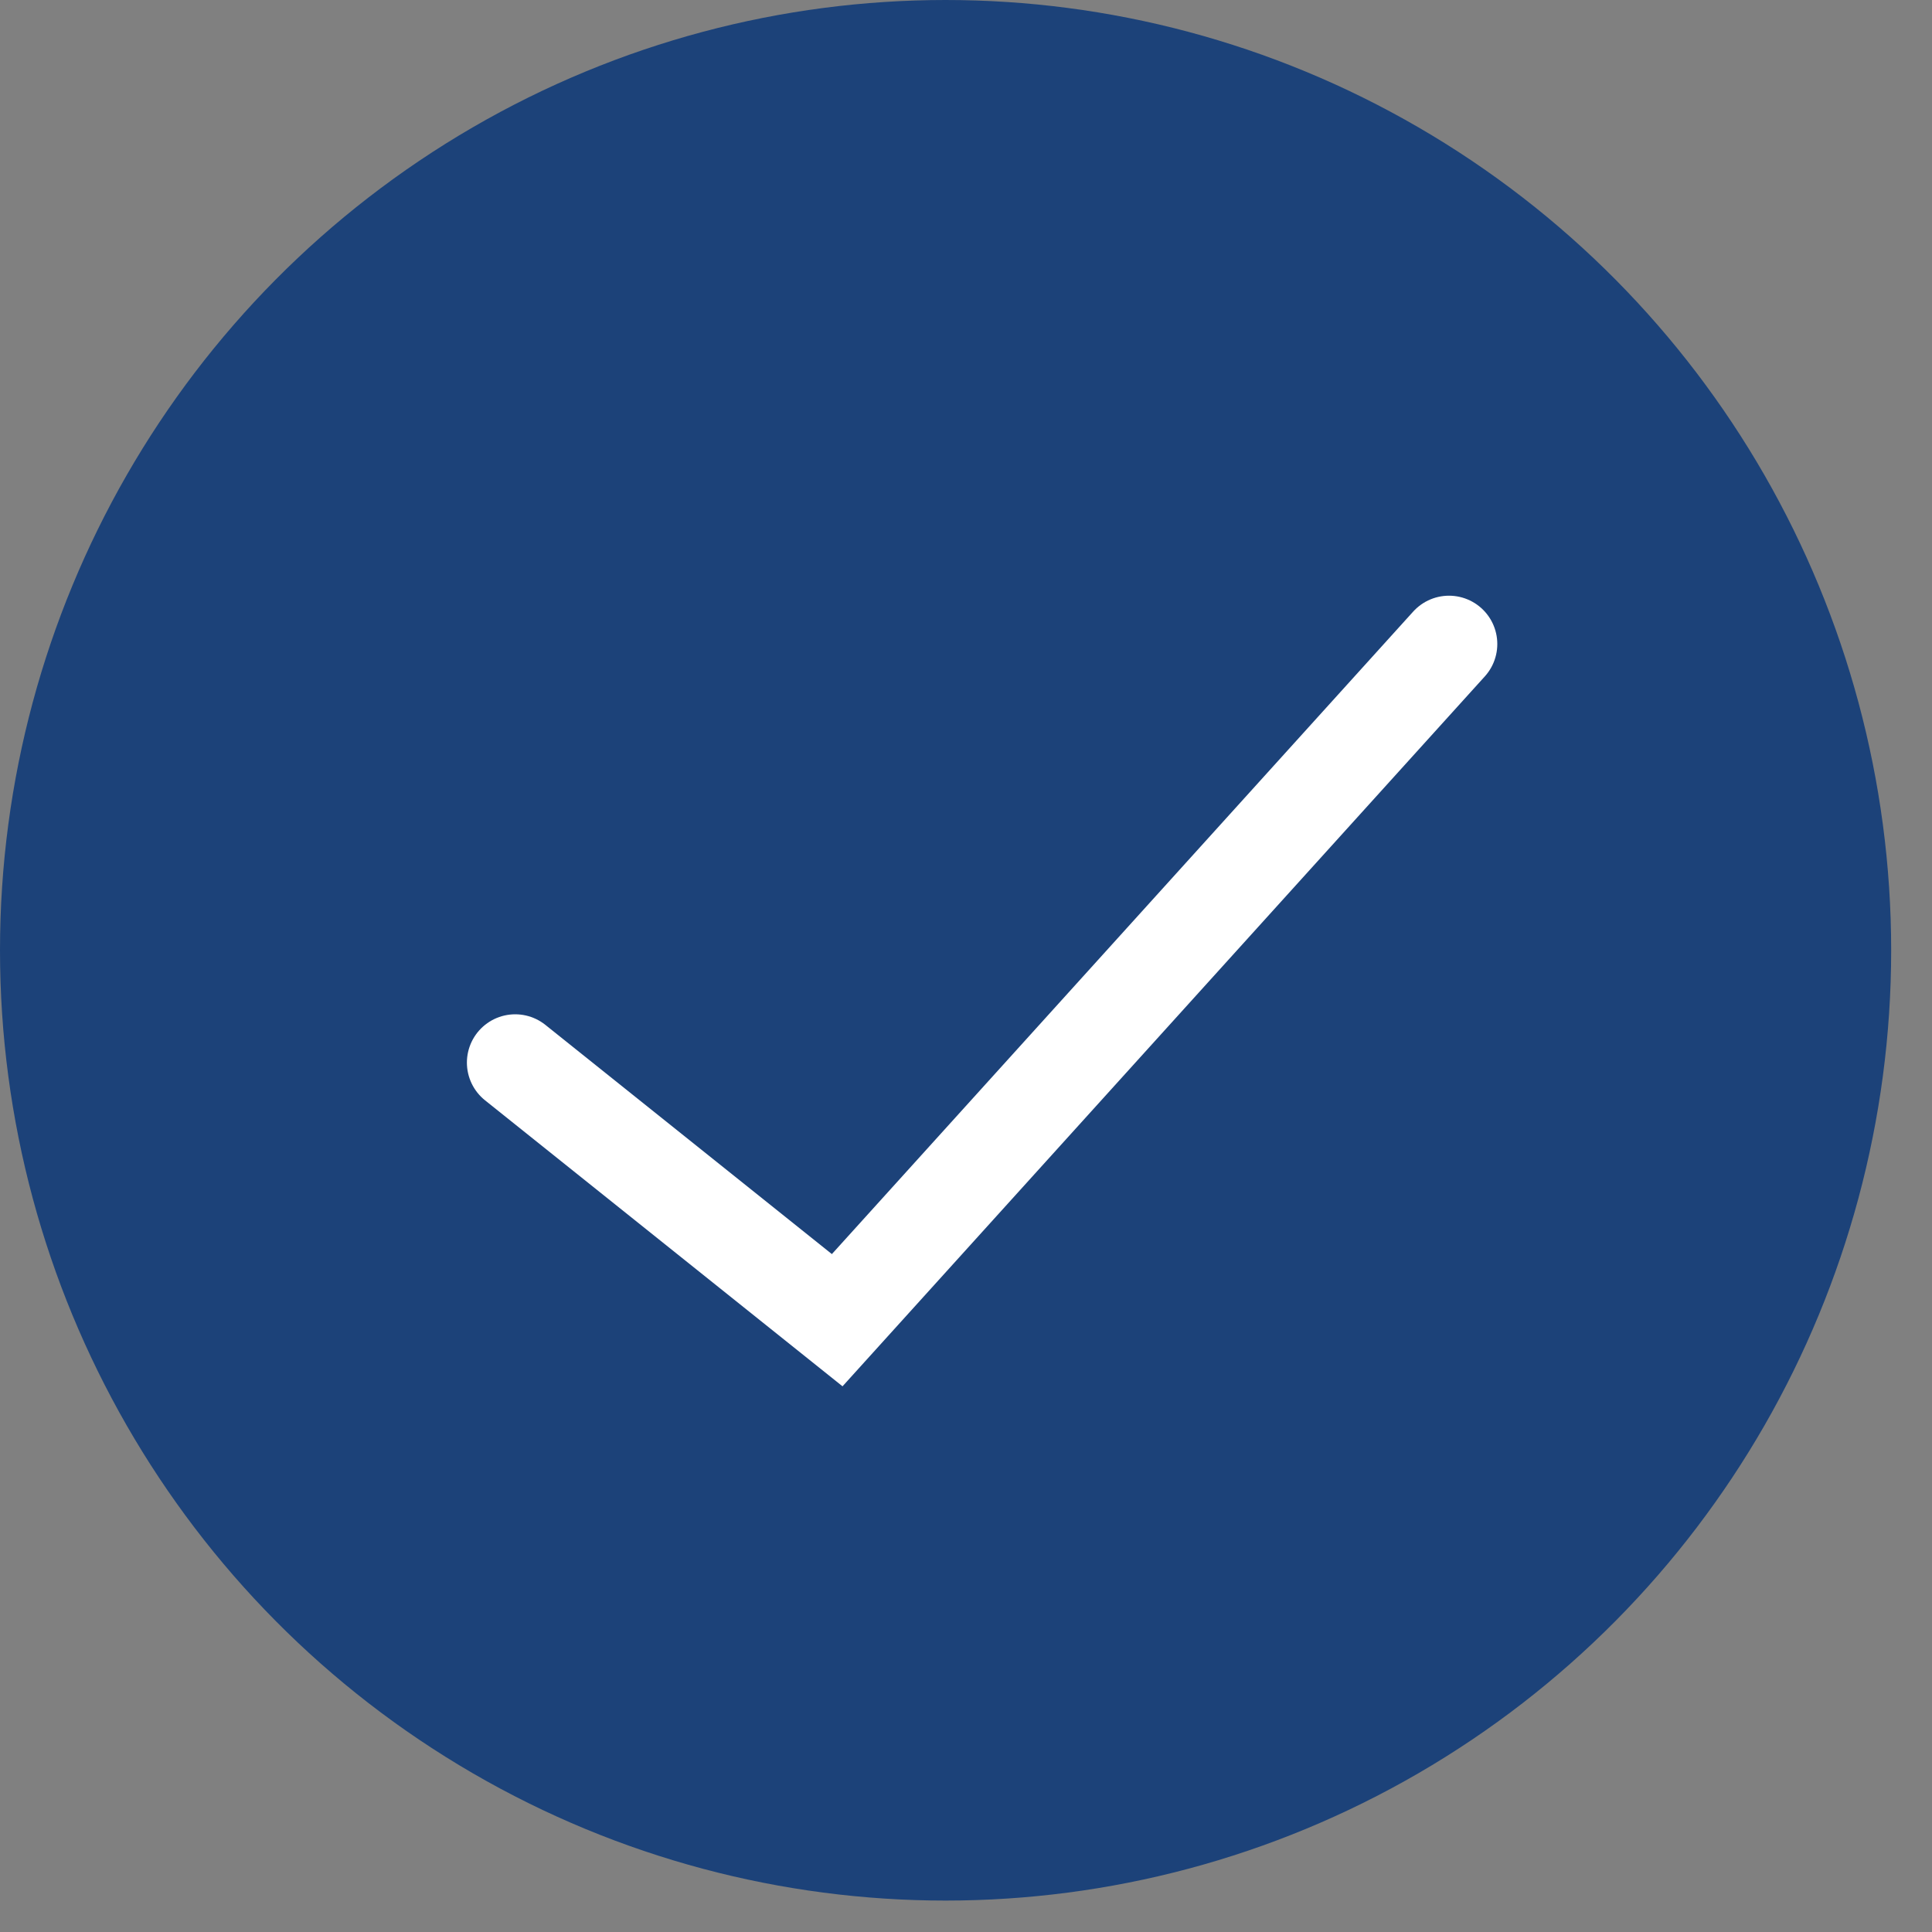
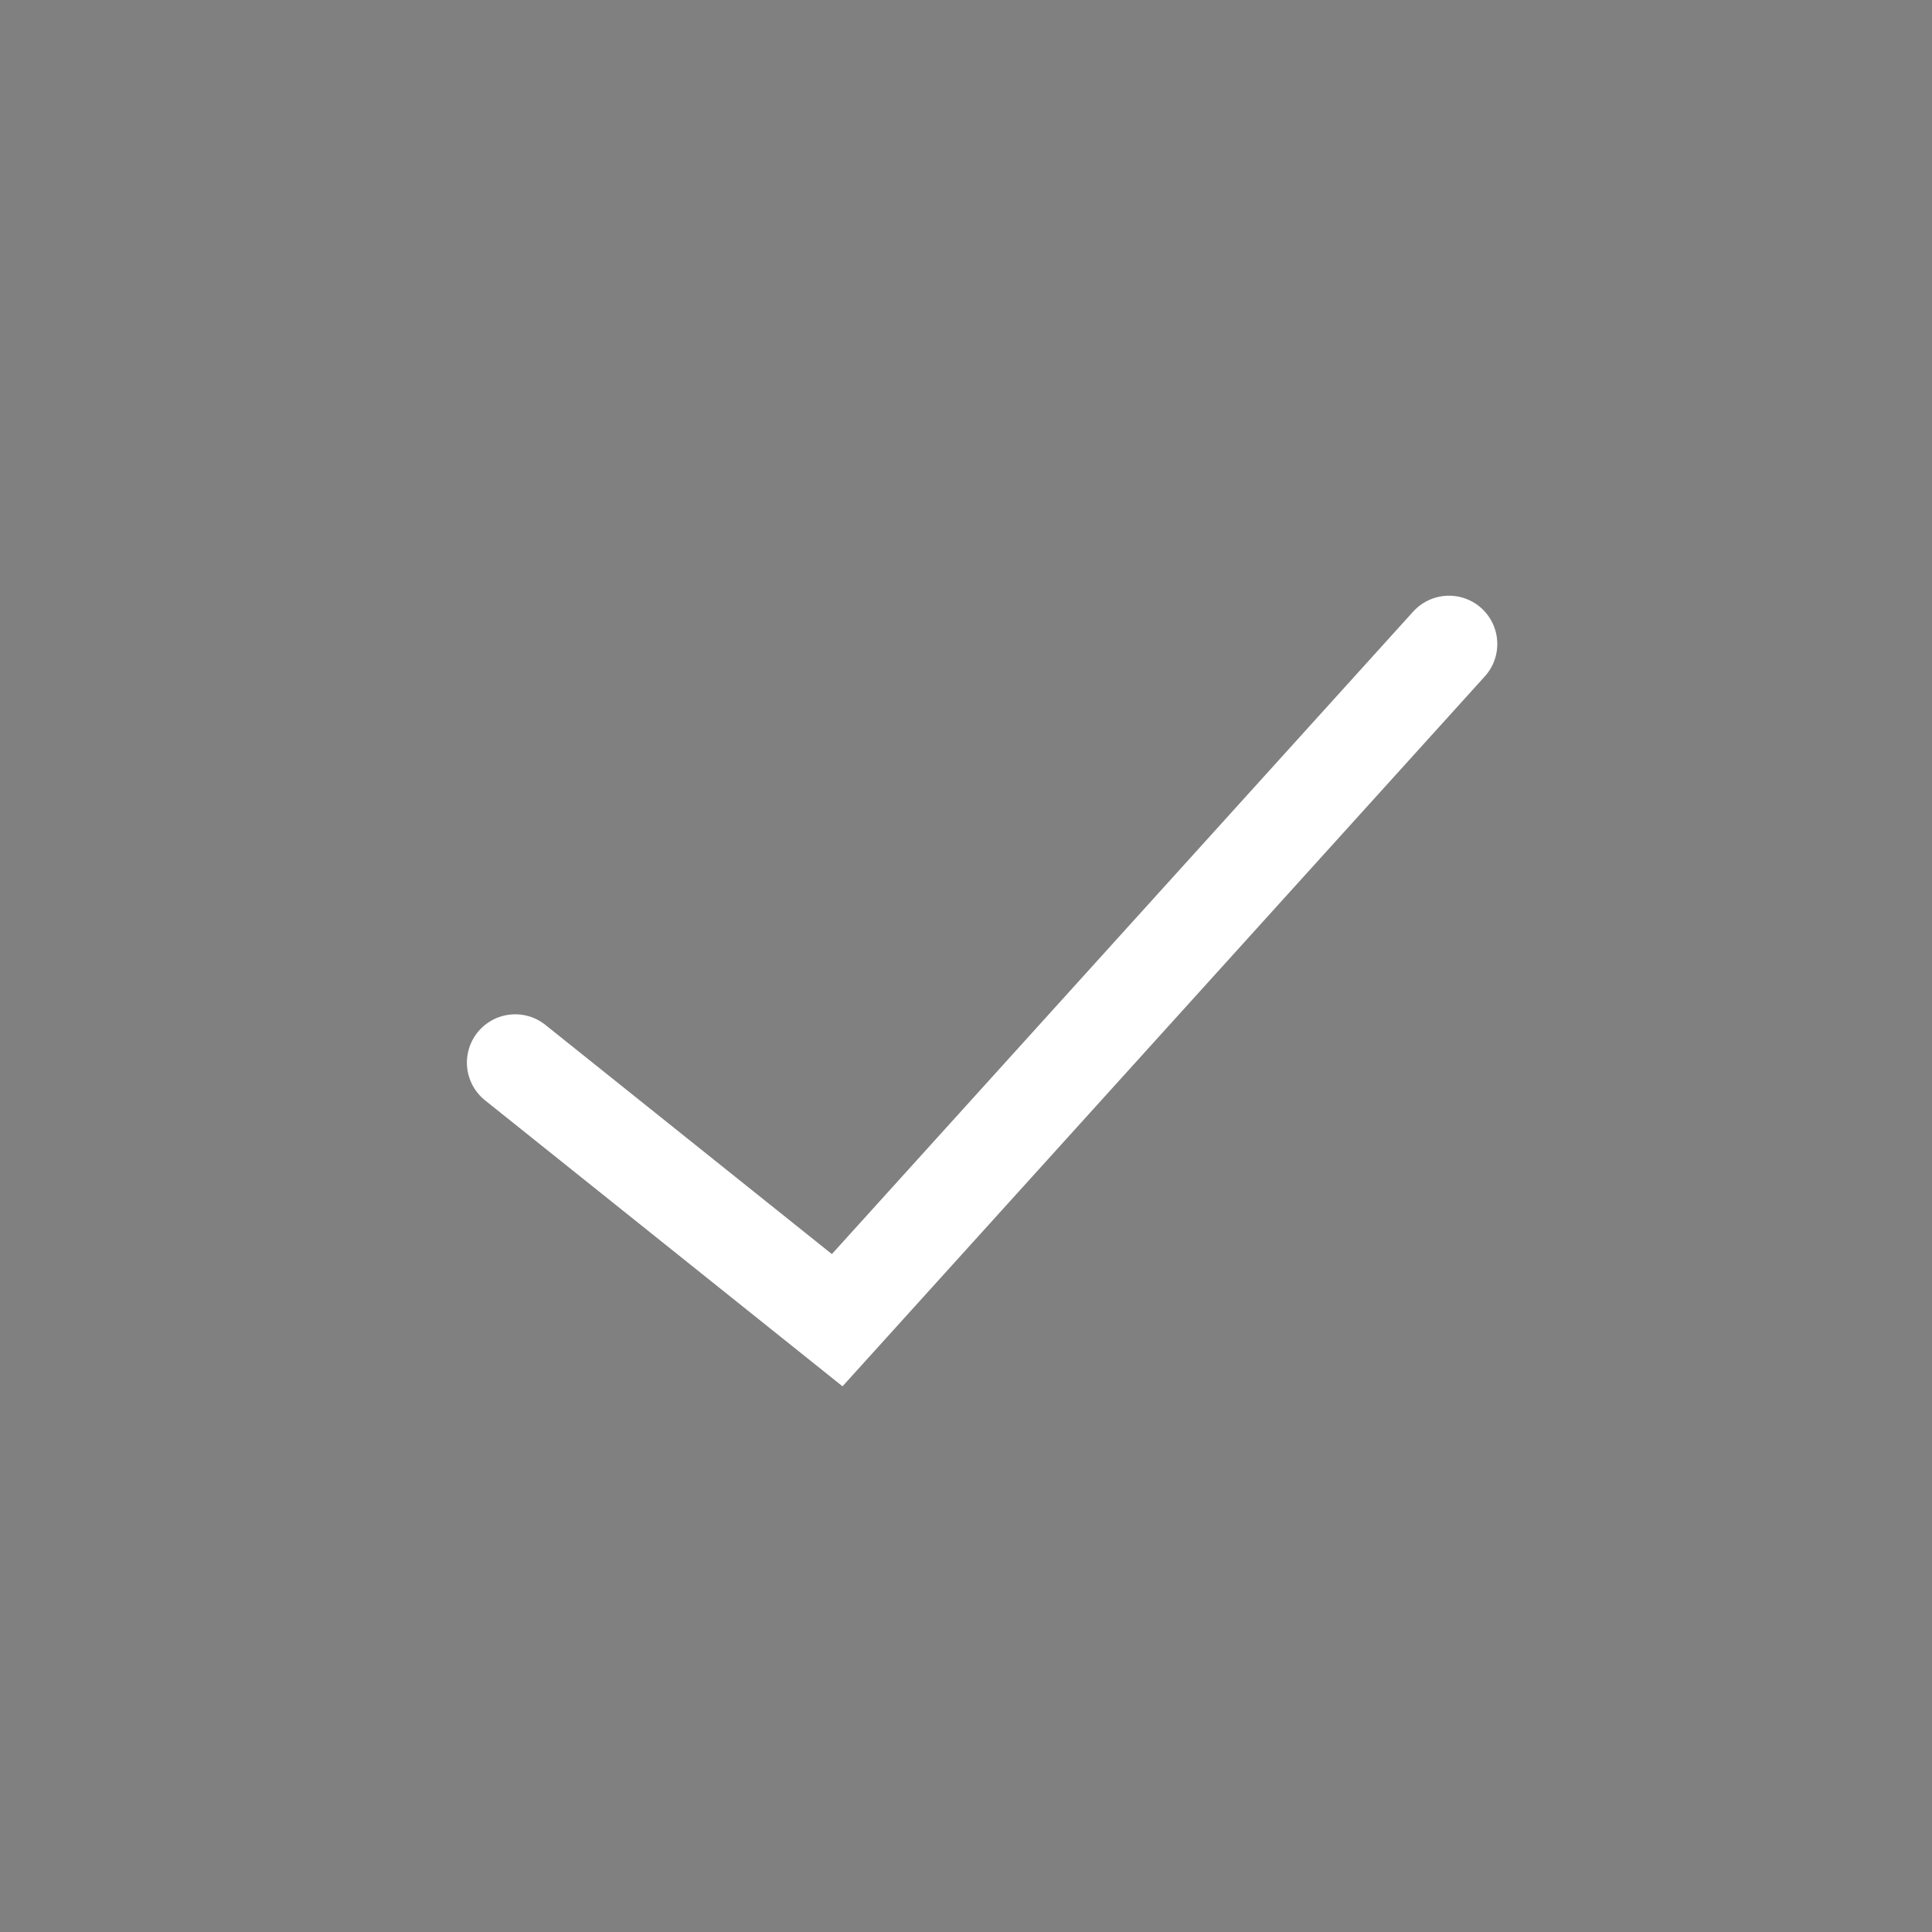
<svg xmlns="http://www.w3.org/2000/svg" width="30" height="30" viewBox="0 0 30 30" fill="none">
  <rect x="0" y="0" width="30" height="30" fill="#808080" stroke="none" />
-   <ellipse cx="14.683" cy="14.756" rx="14.683" ry="14.756" fill="#1C4279" />
  <path d="M8 16.5L13 20.5L22.5 10" stroke="white" stroke-width="1.5" stroke-linecap="round" />
</svg>